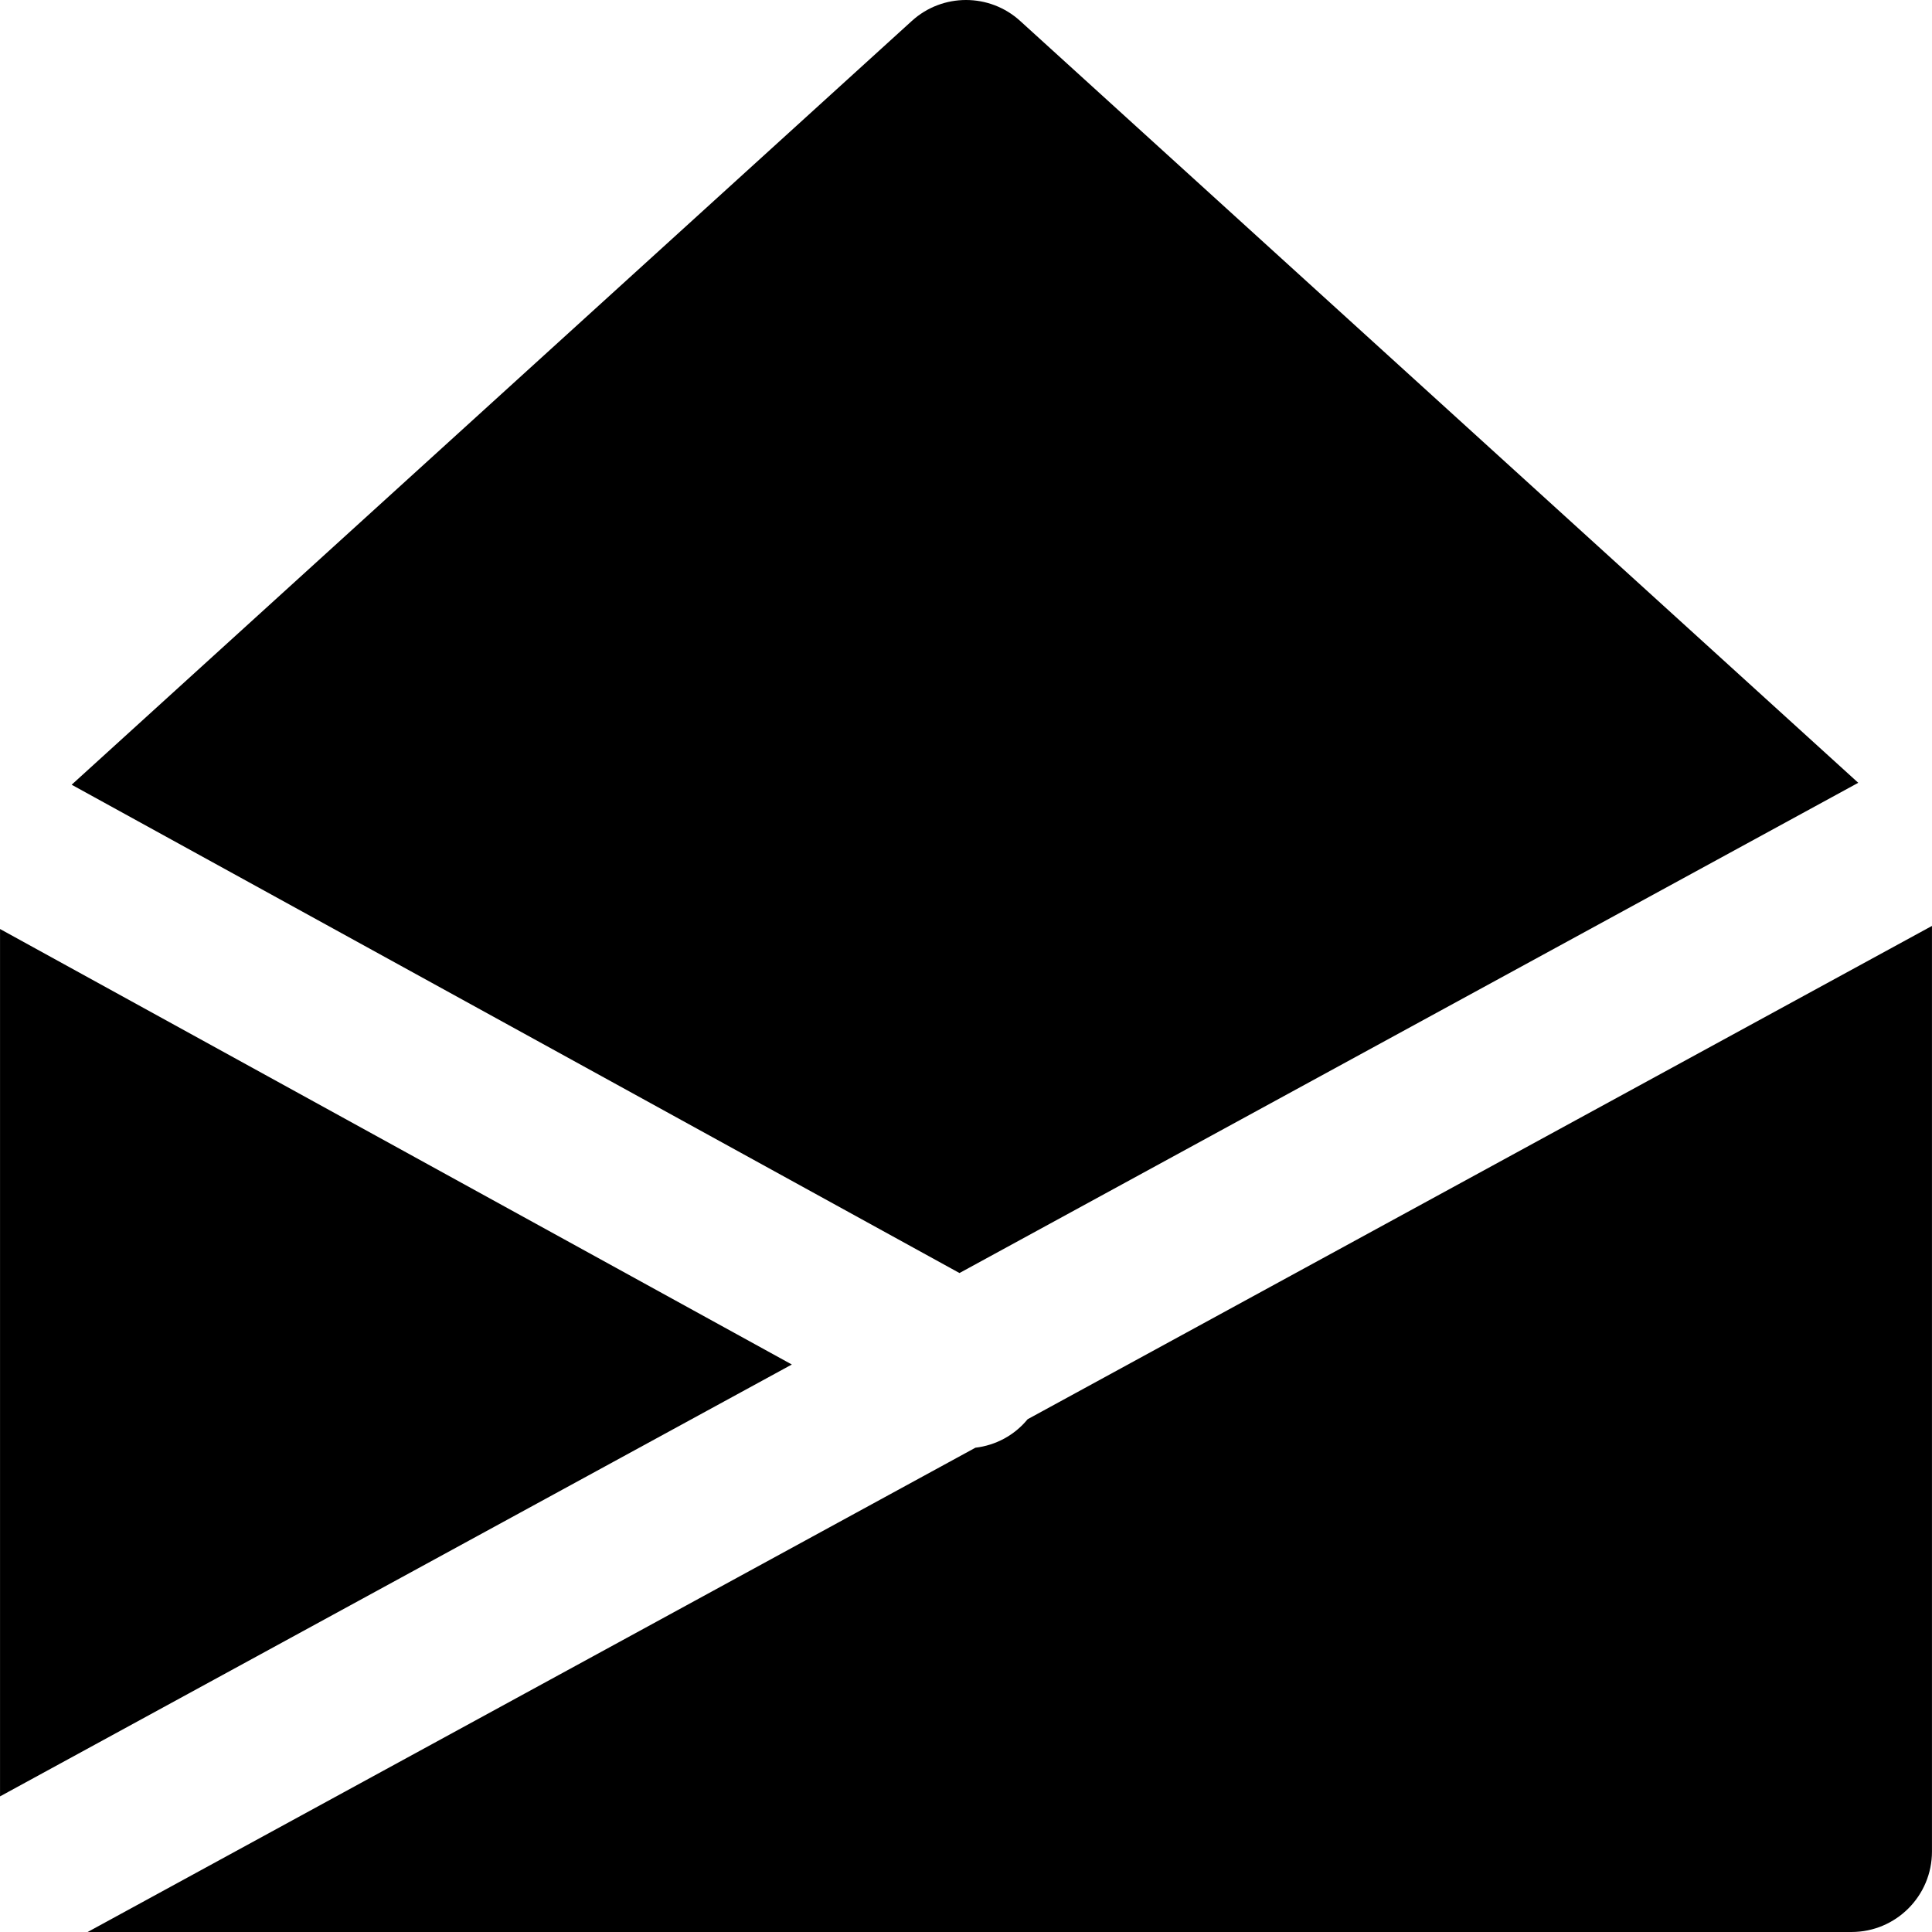
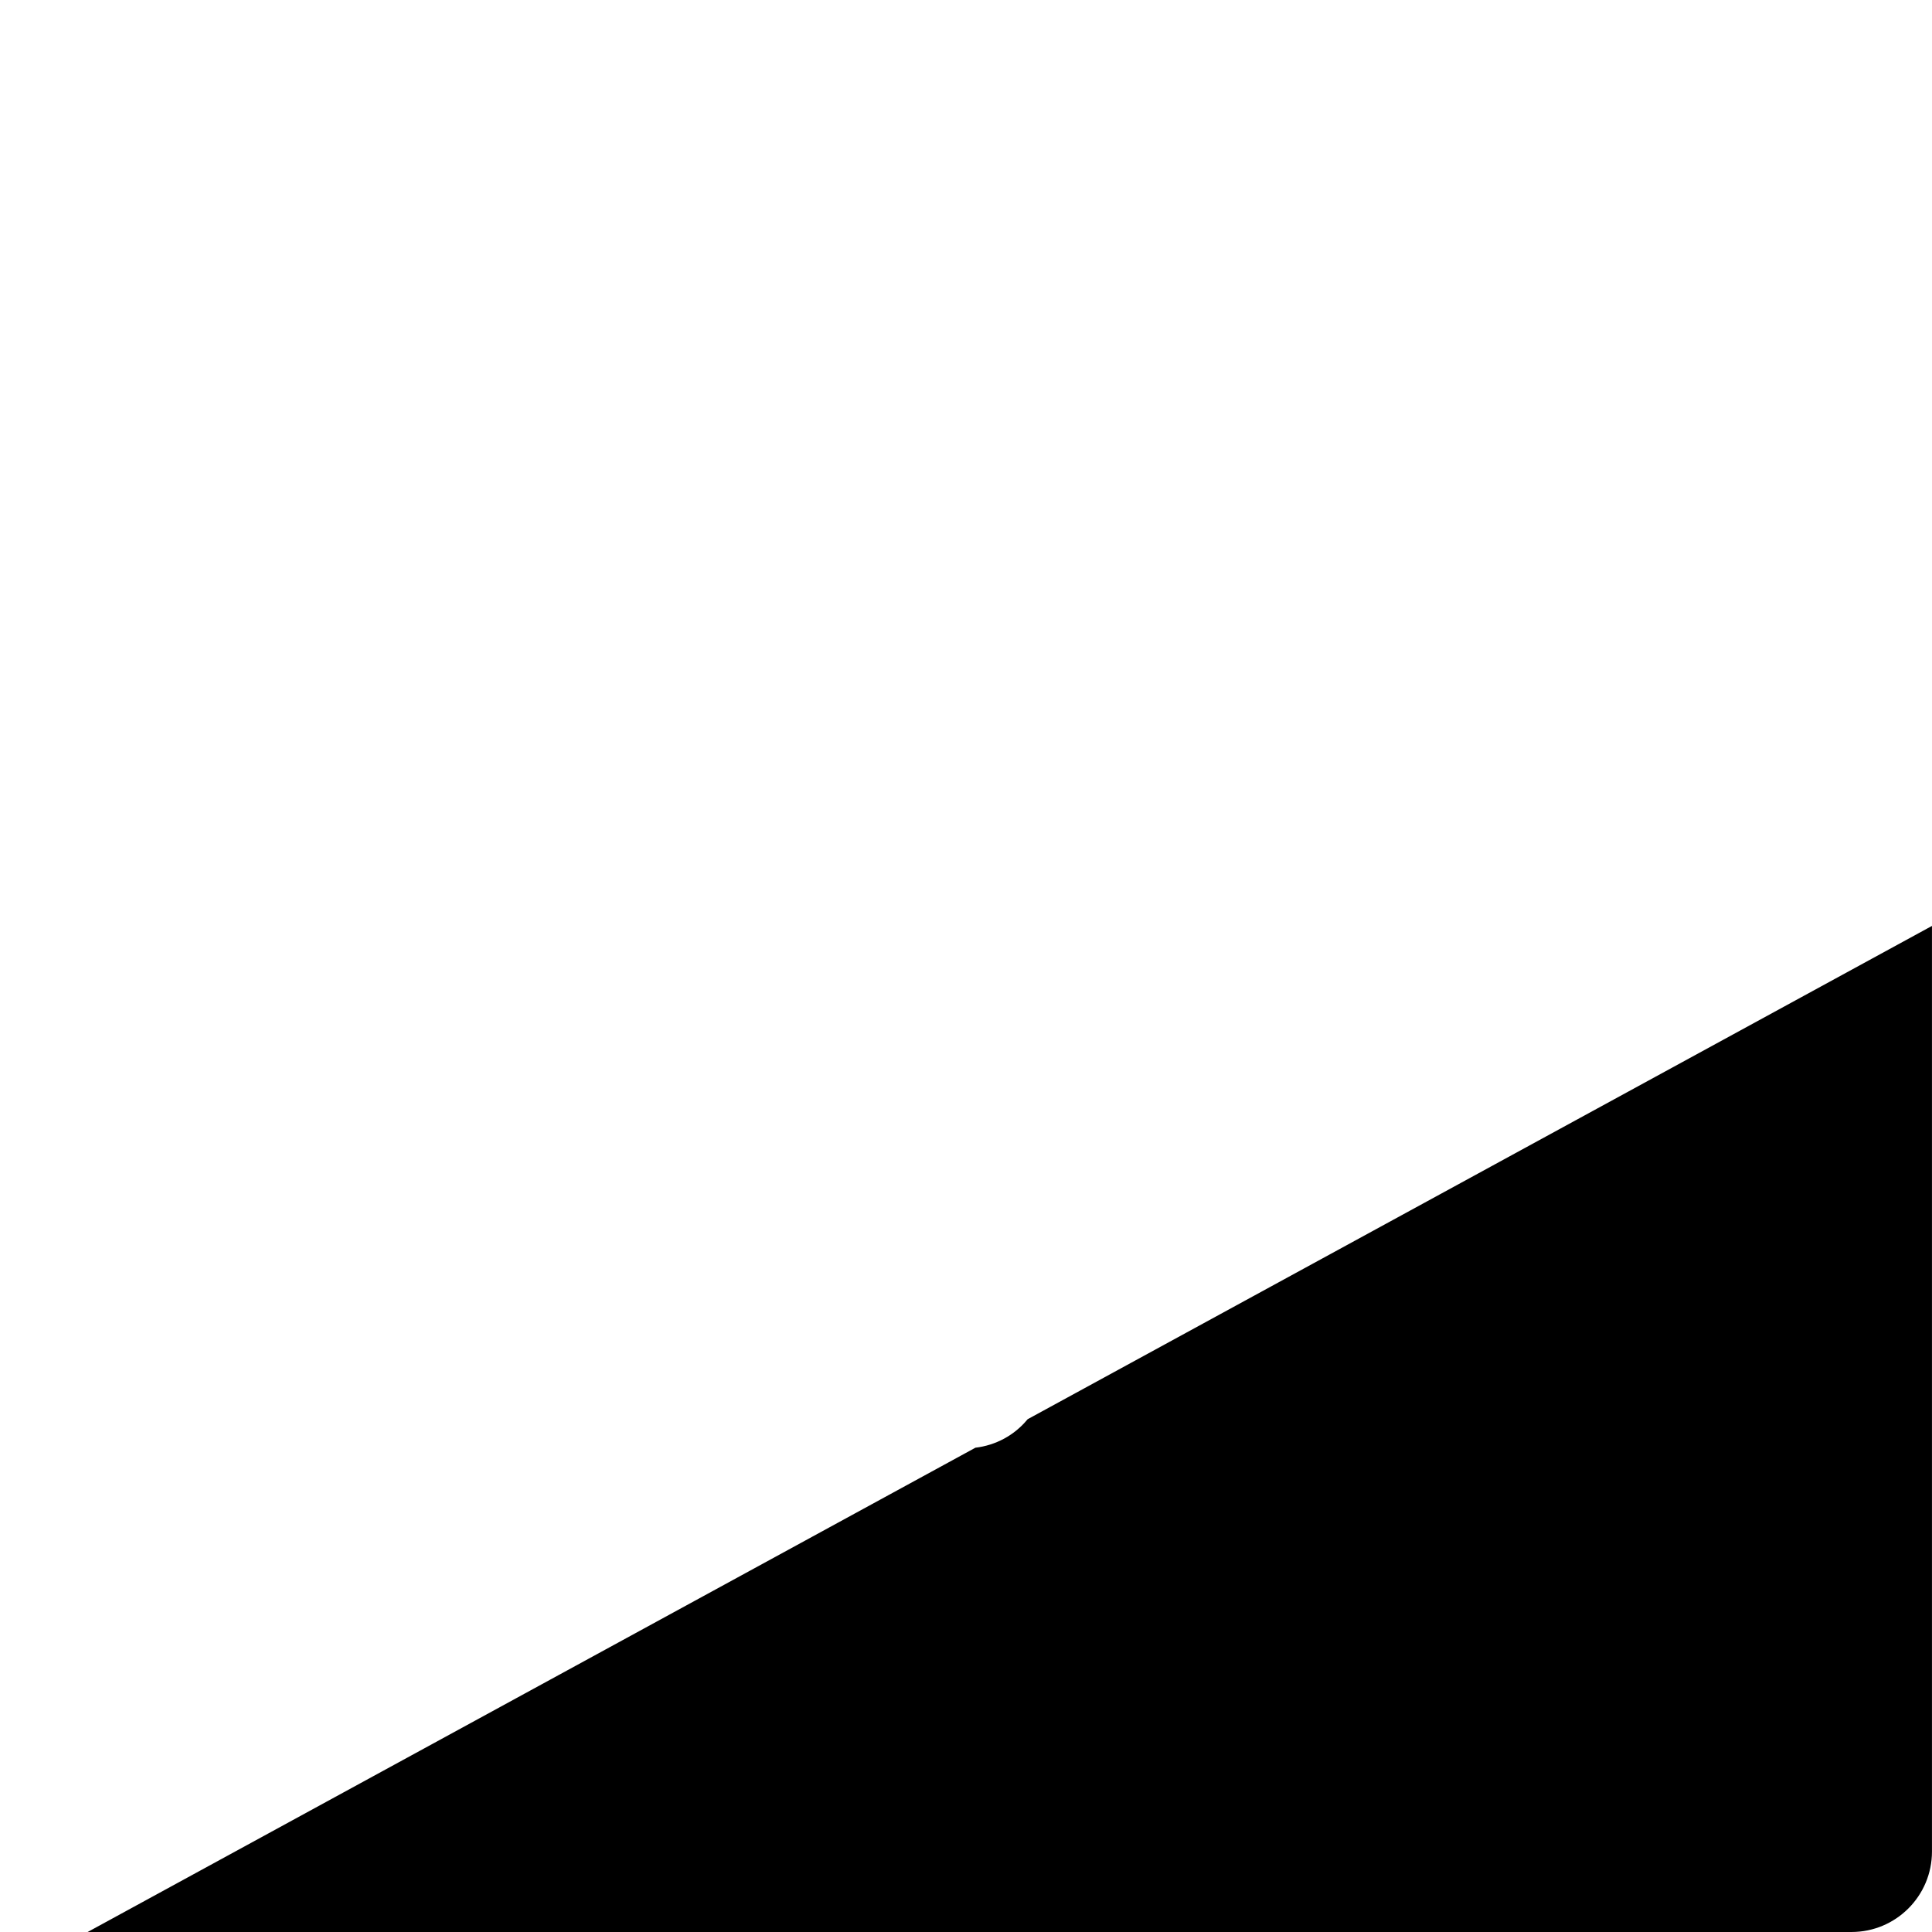
<svg xmlns="http://www.w3.org/2000/svg" fill="#000000" height="800px" width="800px" version="1.1" id="Layer_1" viewBox="0 0 512.005 512.005" xml:space="preserve">
  <g>
    <g>
      <g>
-         <polygon points="0.008,246.198 0.008,476.065 209.843,361.612    " />
-         <path d="M492.46,207.451L270.359,5.552c-8.128-7.403-20.587-7.403-28.715,0L18.988,207.963l235.285,129.408L492.46,207.451z" />
        <path d="M272.339,376.112c-3.541,4.309-8.491,6.912-13.845,7.552L23.229,512.005h467.435c11.797,0,21.333-9.557,21.333-21.333     V245.381L272.339,376.112z" />
      </g>
    </g>
  </g>
</svg>